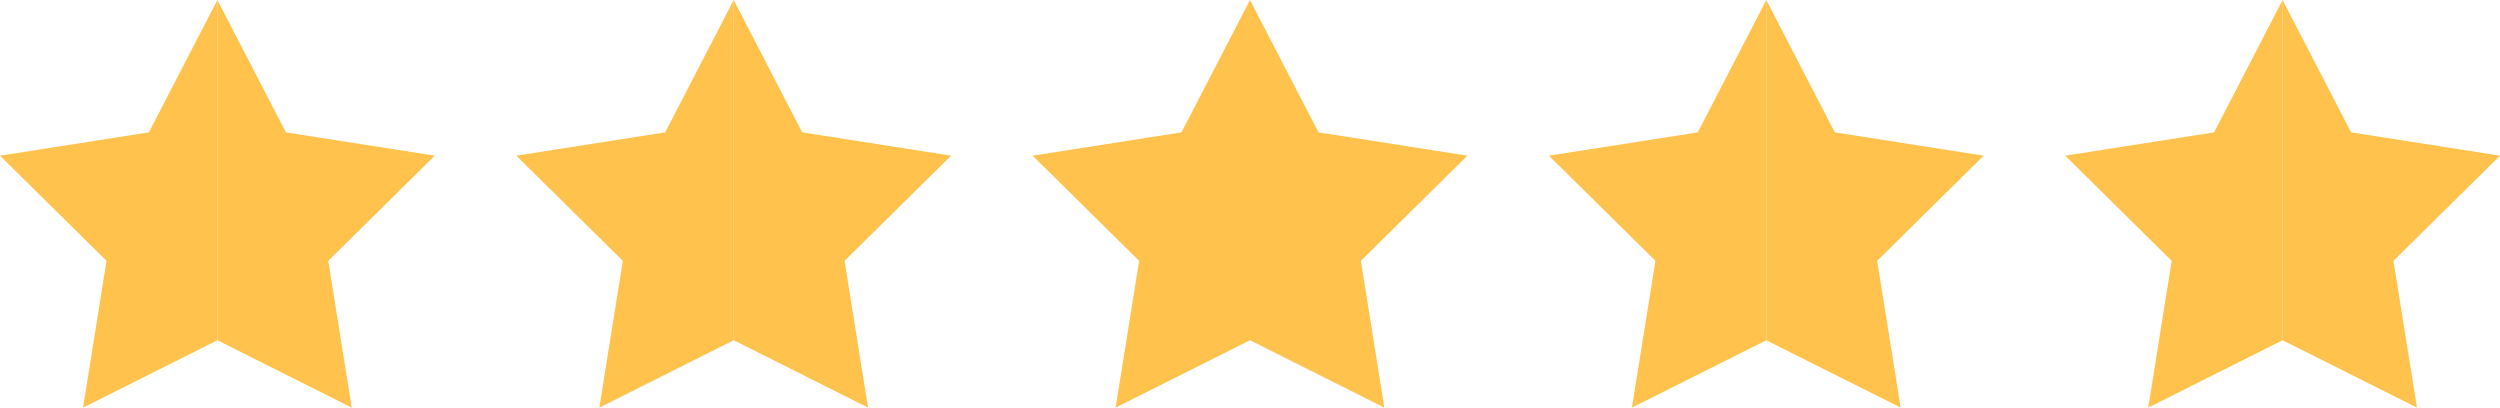
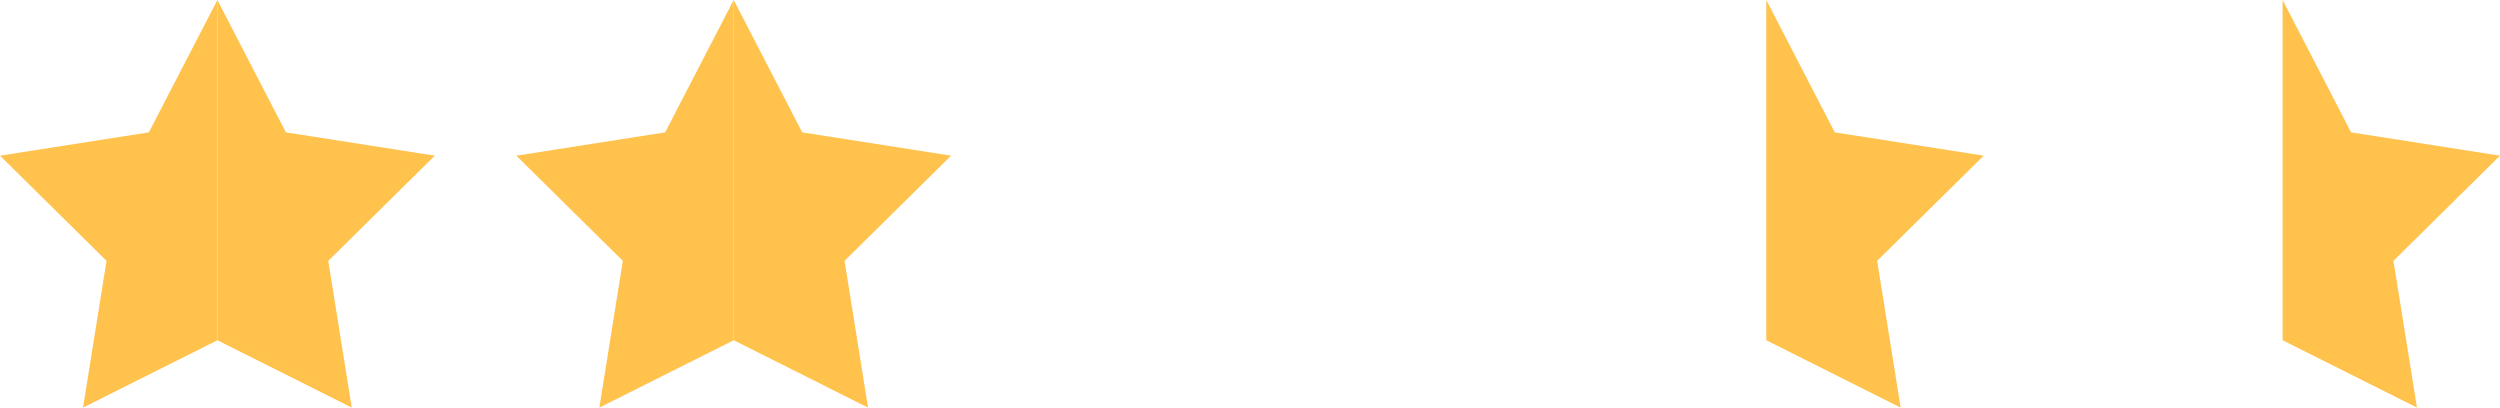
<svg xmlns="http://www.w3.org/2000/svg" width="92" height="15" viewBox="0 0 92 15" fill="none">
  <path d="M8 12.521V0L5.478 4.871L0 5.729L3.92 9.599L3.056 15L8 12.521Z" fill="#FFC24D" />
  <path d="M8 12.521V0L10.521 4.871L16 5.729L12.08 9.599L12.944 15L8 12.521Z" fill="#FFC24D" />
  <path d="M27 12.521V0L24.478 4.871L19 5.729L22.92 9.599L22.056 15L27 12.521Z" fill="#FFC24D" />
  <path d="M27 12.521V0L29.521 4.871L35 5.729L31.08 9.599L31.944 15L27 12.521Z" fill="#FFC24D" />
-   <path d="M46 12.521V0L43.478 4.871L38 5.729L41.92 9.599L41.055 15L46 12.521Z" fill="#FFC24D" />
-   <path d="M46 12.521V0L48.521 4.871L54 5.729L50.08 9.599L50.944 15L46 12.521Z" fill="#FFC24D" />
-   <path d="M65 12.521V0L62.478 4.871L57 5.729L60.92 9.599L60.055 15L65 12.521Z" fill="#FFC24D" />
  <path d="M64.999 12.521V0L67.521 4.871L72.999 5.729L69.079 9.599L69.944 15L64.999 12.521Z" fill="#FFC24D" />
-   <path d="M83.999 12.521V0L81.478 4.871L75.999 5.729L79.919 9.599L79.055 15L83.999 12.521Z" fill="#FFC24D" />
  <path d="M83.999 12.521V0L86.521 4.871L91.999 5.729L88.079 9.599L88.944 15L83.999 12.521Z" fill="#FFC24D" />
</svg>